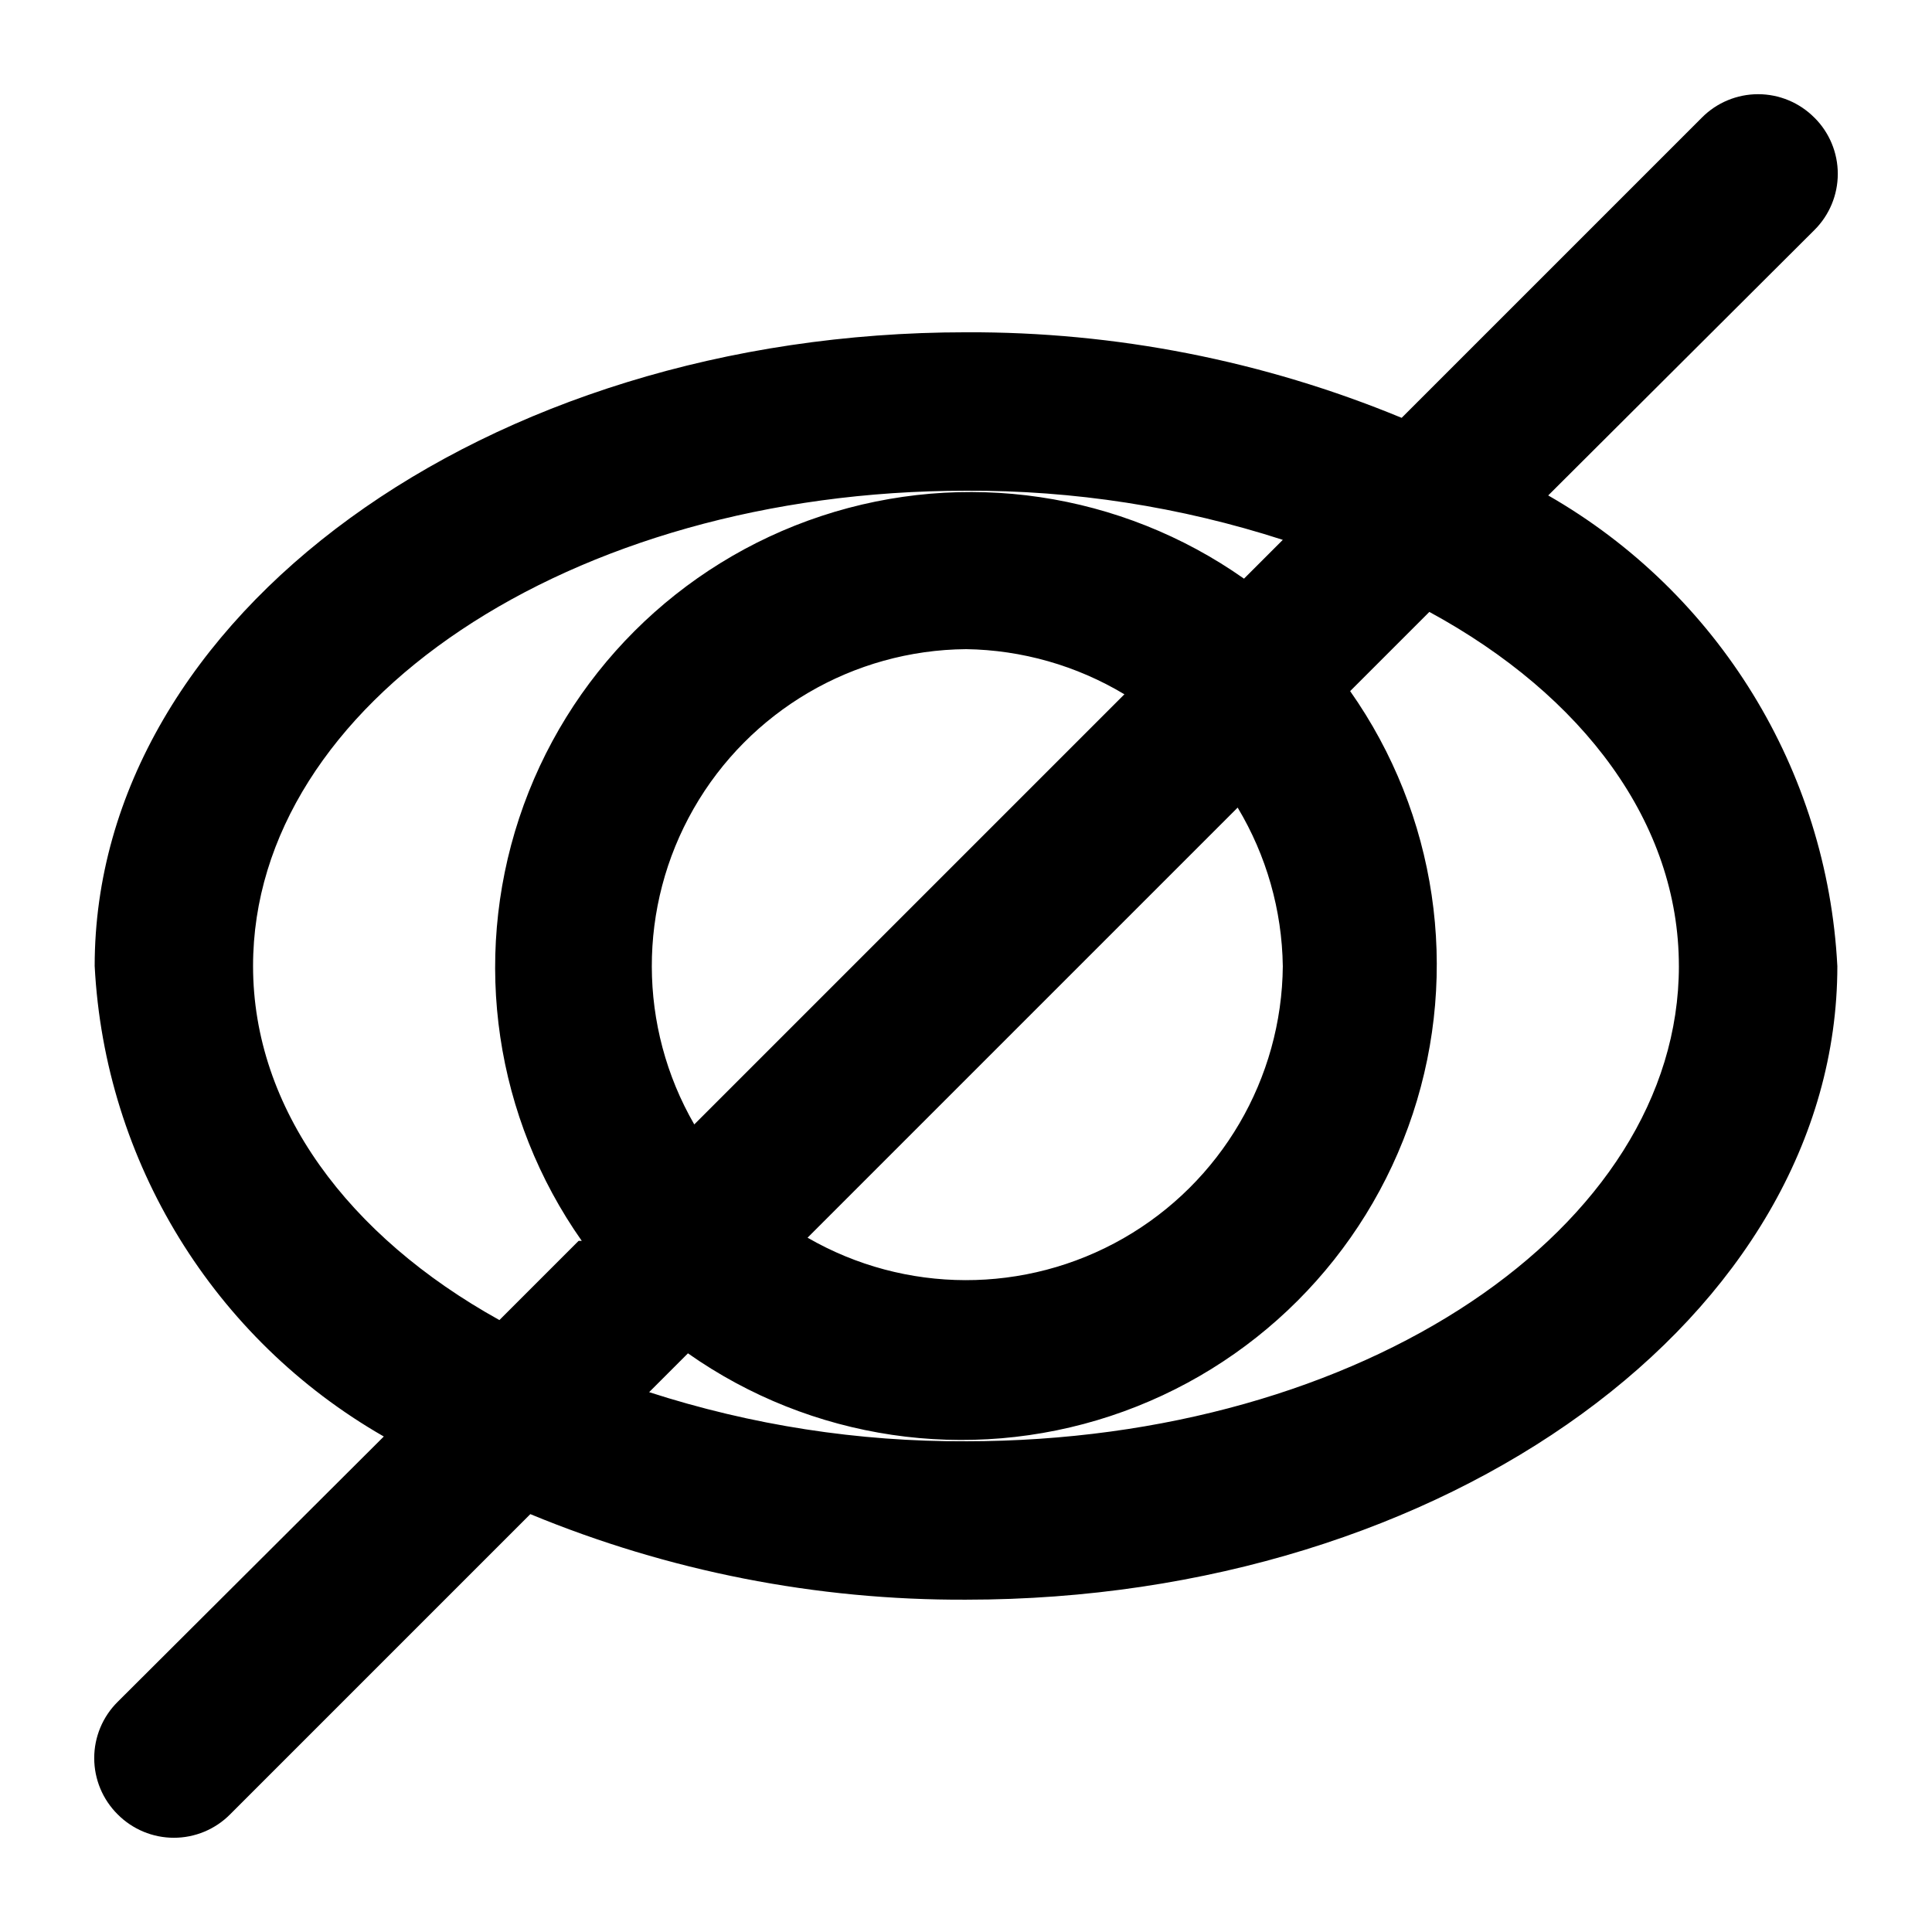
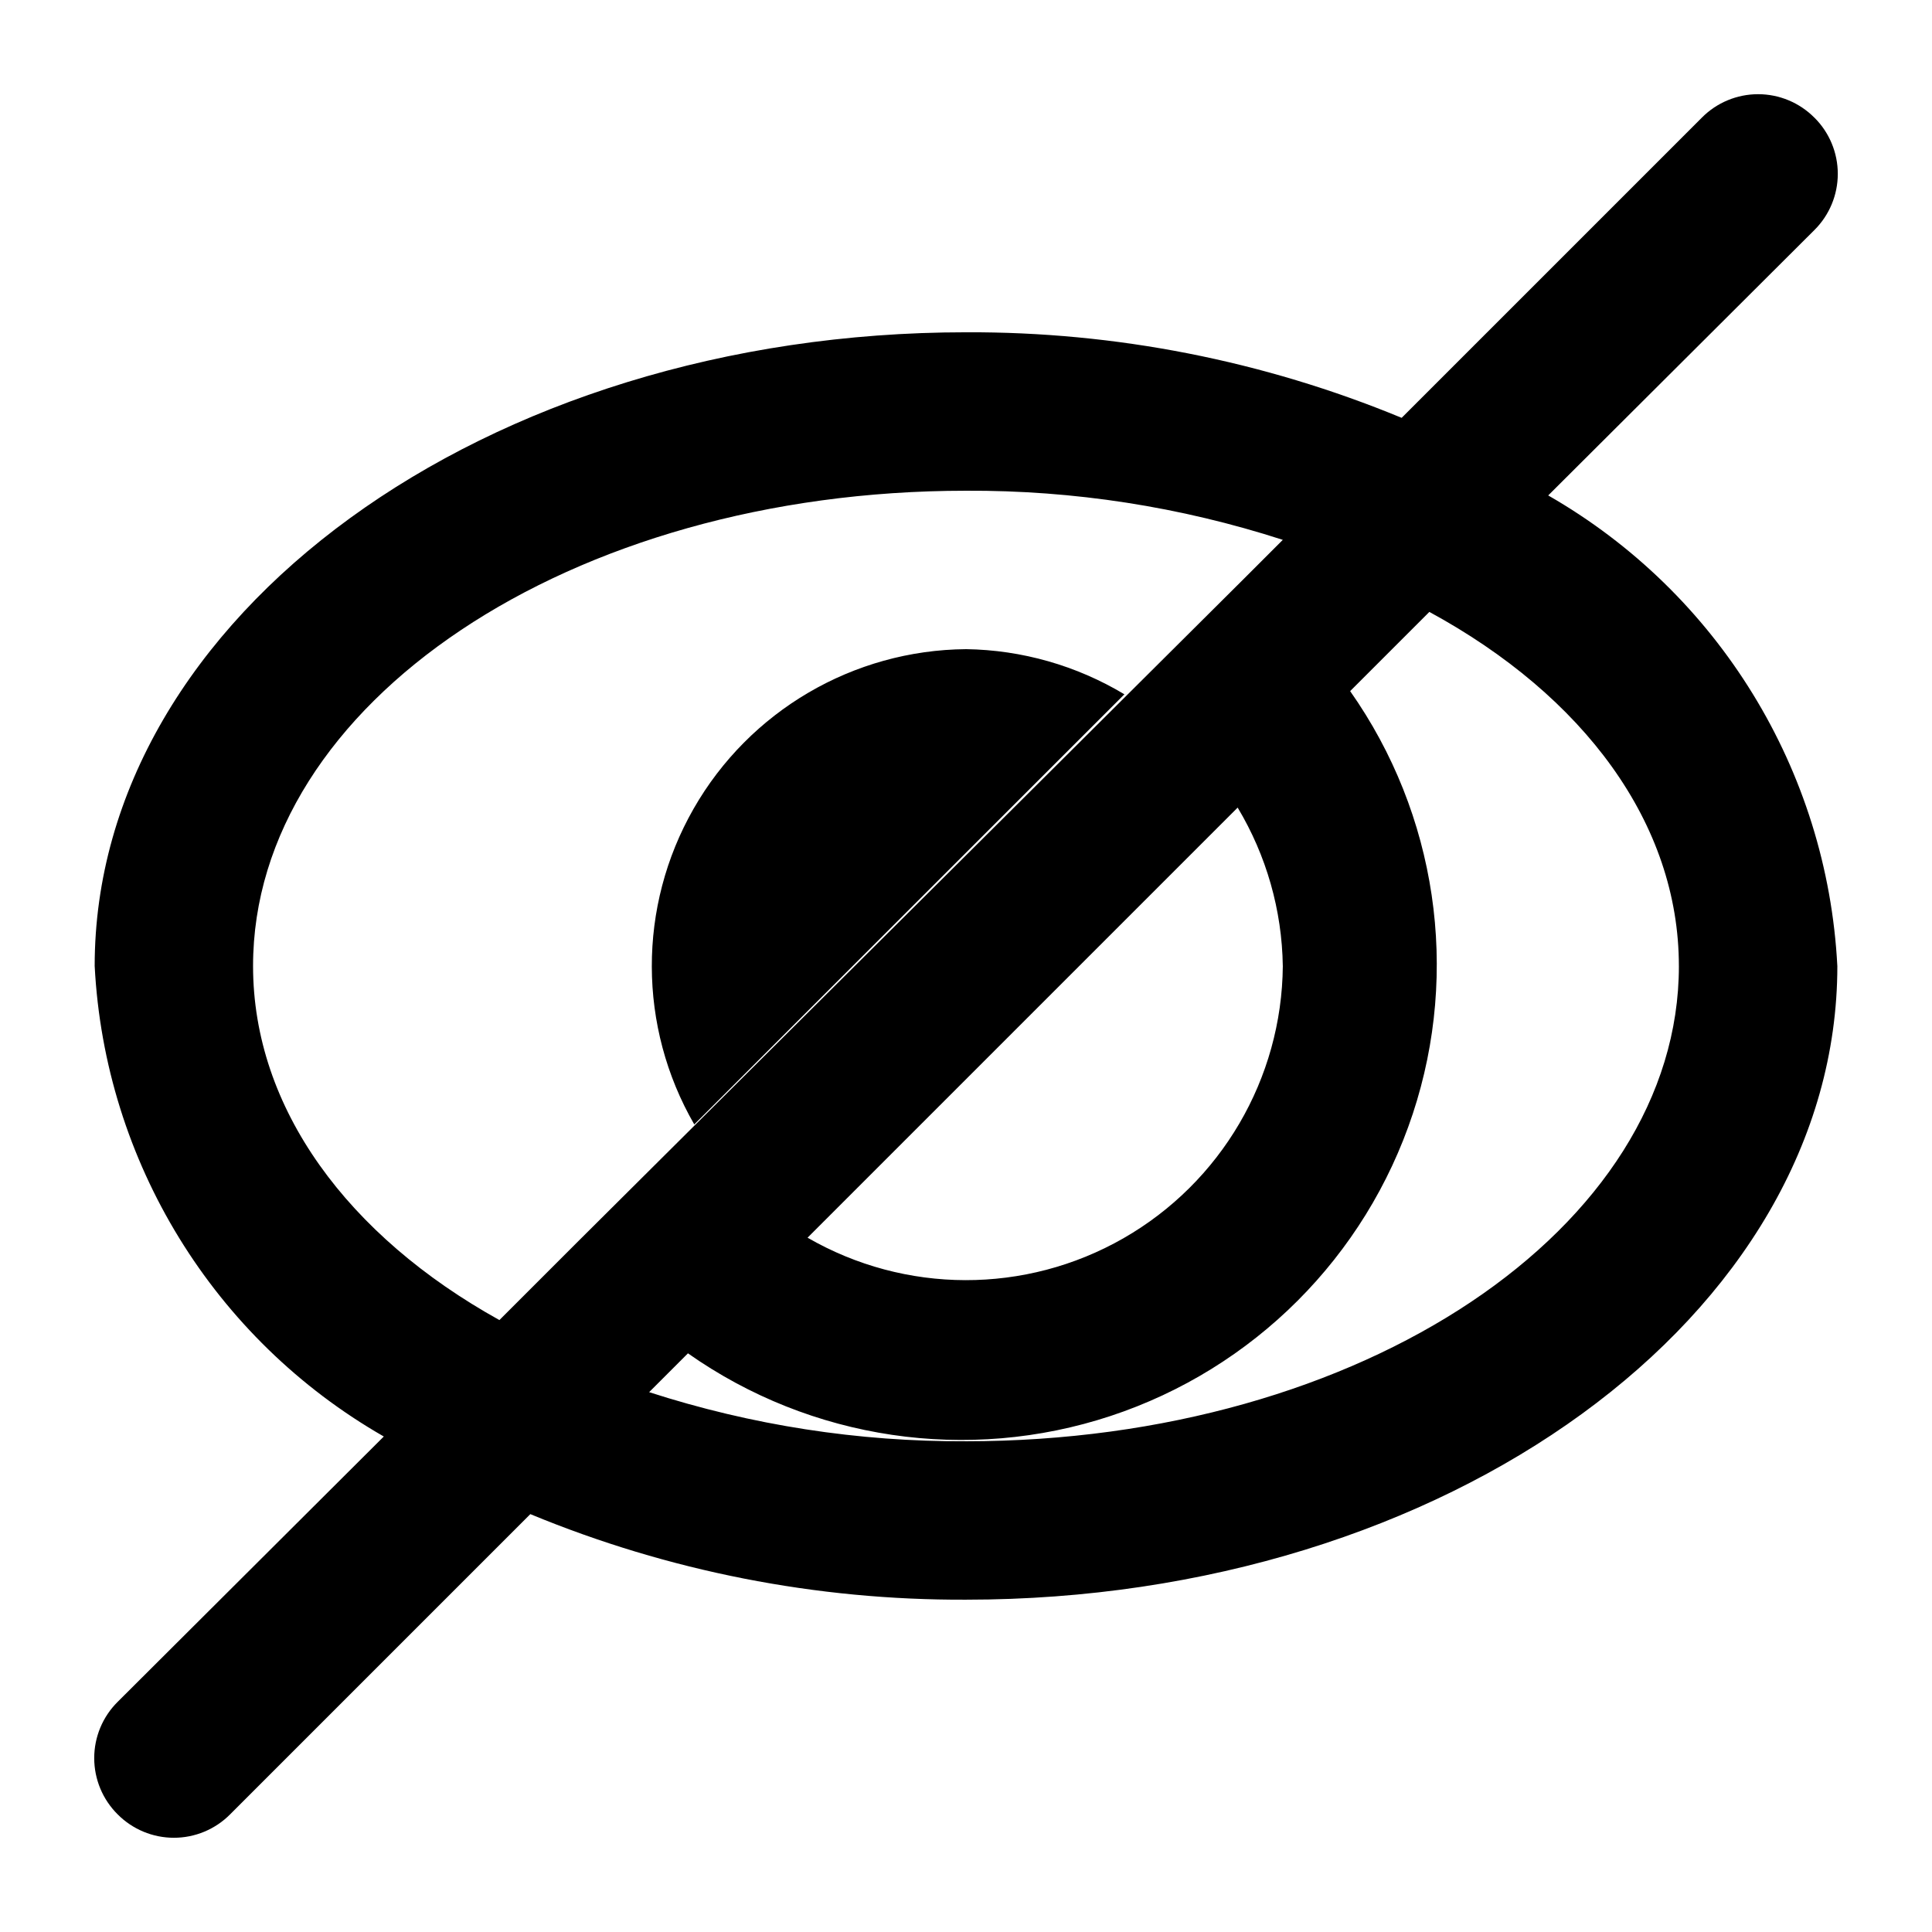
<svg xmlns="http://www.w3.org/2000/svg" fill="#000000" width="800px" height="800px" version="1.1" viewBox="144 144 512 512">
-   <path d="m624.82 175.17c-3.941-3.973-9.309-6.207-14.906-6.207-5.598 0-10.961 2.234-14.902 6.207l-79.562 79.562c-36.602-15.137-75.848-22.844-115.45-22.672-127.42 0-230.91 75.359-230.91 167.94 2.684 51.887 31.543 98.855 76.621 124.69l-70.535 70.324c-3.973 3.941-6.207 9.305-6.207 14.902 0 5.598 2.234 10.965 6.207 14.906 3.941 3.973 9.309 6.207 14.906 6.207s10.961-2.234 14.902-6.207l79.562-79.562c36.602 15.141 75.848 22.844 115.46 22.672 127.42 0 230.91-75.363 230.91-167.94l-0.004 0.004c-2.684-51.887-31.543-98.855-76.621-124.7l70.535-70.324c3.973-3.941 6.207-9.305 6.207-14.902s-2.234-10.965-6.207-14.906zm-327.48 297.67-20.992 20.992c-40.094-22.25-65.285-56.047-65.285-93.832 0-69.484 83.969-125.95 188.93-125.95 28.5-0.148 56.844 4.246 83.965 13.016l-10.285 10.285c-32.605-22.953-74.156-29.109-112.02-16.598-37.863 12.512-67.562 42.211-80.074 80.074-12.512 37.859-6.356 79.41 16.598 112.02zm186.62-72.84c-0.254 29.871-16.355 57.355-42.289 72.184-25.934 14.824-57.793 14.754-83.66-0.184l113.98-113.98c7.621 12.695 11.75 27.18 11.965 41.984zm-83.965-83.969c14.805 0.215 29.289 4.344 41.984 11.965l-113.99 113.99c-14.938-25.871-15.008-57.727-0.18-83.66 14.824-25.934 42.312-42.039 72.184-42.293zm188.93 83.969c0 69.484-83.969 125.95-188.93 125.95v-0.004c-28.504 0.148-56.848-4.246-83.969-13.012l10.285-10.285v-0.004c32.605 22.953 74.156 29.109 112.02 16.598 37.859-12.512 67.559-42.211 80.07-80.07 12.512-37.863 6.356-79.414-16.598-112.02l20.992-20.992c40.938 22.25 66.125 56.047 66.125 93.836z" />
+   <path d="m624.82 175.17c-3.941-3.973-9.309-6.207-14.906-6.207-5.598 0-10.961 2.234-14.902 6.207l-79.562 79.562c-36.602-15.137-75.848-22.844-115.45-22.672-127.42 0-230.91 75.359-230.91 167.94 2.684 51.887 31.543 98.855 76.621 124.69l-70.535 70.324c-3.973 3.941-6.207 9.305-6.207 14.902 0 5.598 2.234 10.965 6.207 14.906 3.941 3.973 9.309 6.207 14.906 6.207s10.961-2.234 14.902-6.207l79.562-79.562c36.602 15.141 75.848 22.844 115.46 22.672 127.42 0 230.91-75.363 230.91-167.94l-0.004 0.004c-2.684-51.887-31.543-98.855-76.621-124.7l70.535-70.324c3.973-3.941 6.207-9.305 6.207-14.902s-2.234-10.965-6.207-14.906zm-327.48 297.67-20.992 20.992c-40.094-22.25-65.285-56.047-65.285-93.832 0-69.484 83.969-125.95 188.93-125.95 28.5-0.148 56.844 4.246 83.965 13.016l-10.285 10.285zm186.62-72.84c-0.254 29.871-16.355 57.355-42.289 72.184-25.934 14.824-57.793 14.754-83.66-0.184l113.98-113.98c7.621 12.695 11.75 27.18 11.965 41.984zm-83.965-83.969c14.805 0.215 29.289 4.344 41.984 11.965l-113.99 113.99c-14.938-25.871-15.008-57.727-0.18-83.66 14.824-25.934 42.312-42.039 72.184-42.293zm188.93 83.969c0 69.484-83.969 125.95-188.93 125.95v-0.004c-28.504 0.148-56.848-4.246-83.969-13.012l10.285-10.285v-0.004c32.605 22.953 74.156 29.109 112.02 16.598 37.859-12.512 67.559-42.211 80.07-80.07 12.512-37.863 6.356-79.414-16.598-112.02l20.992-20.992c40.938 22.25 66.125 56.047 66.125 93.836z" />
</svg>